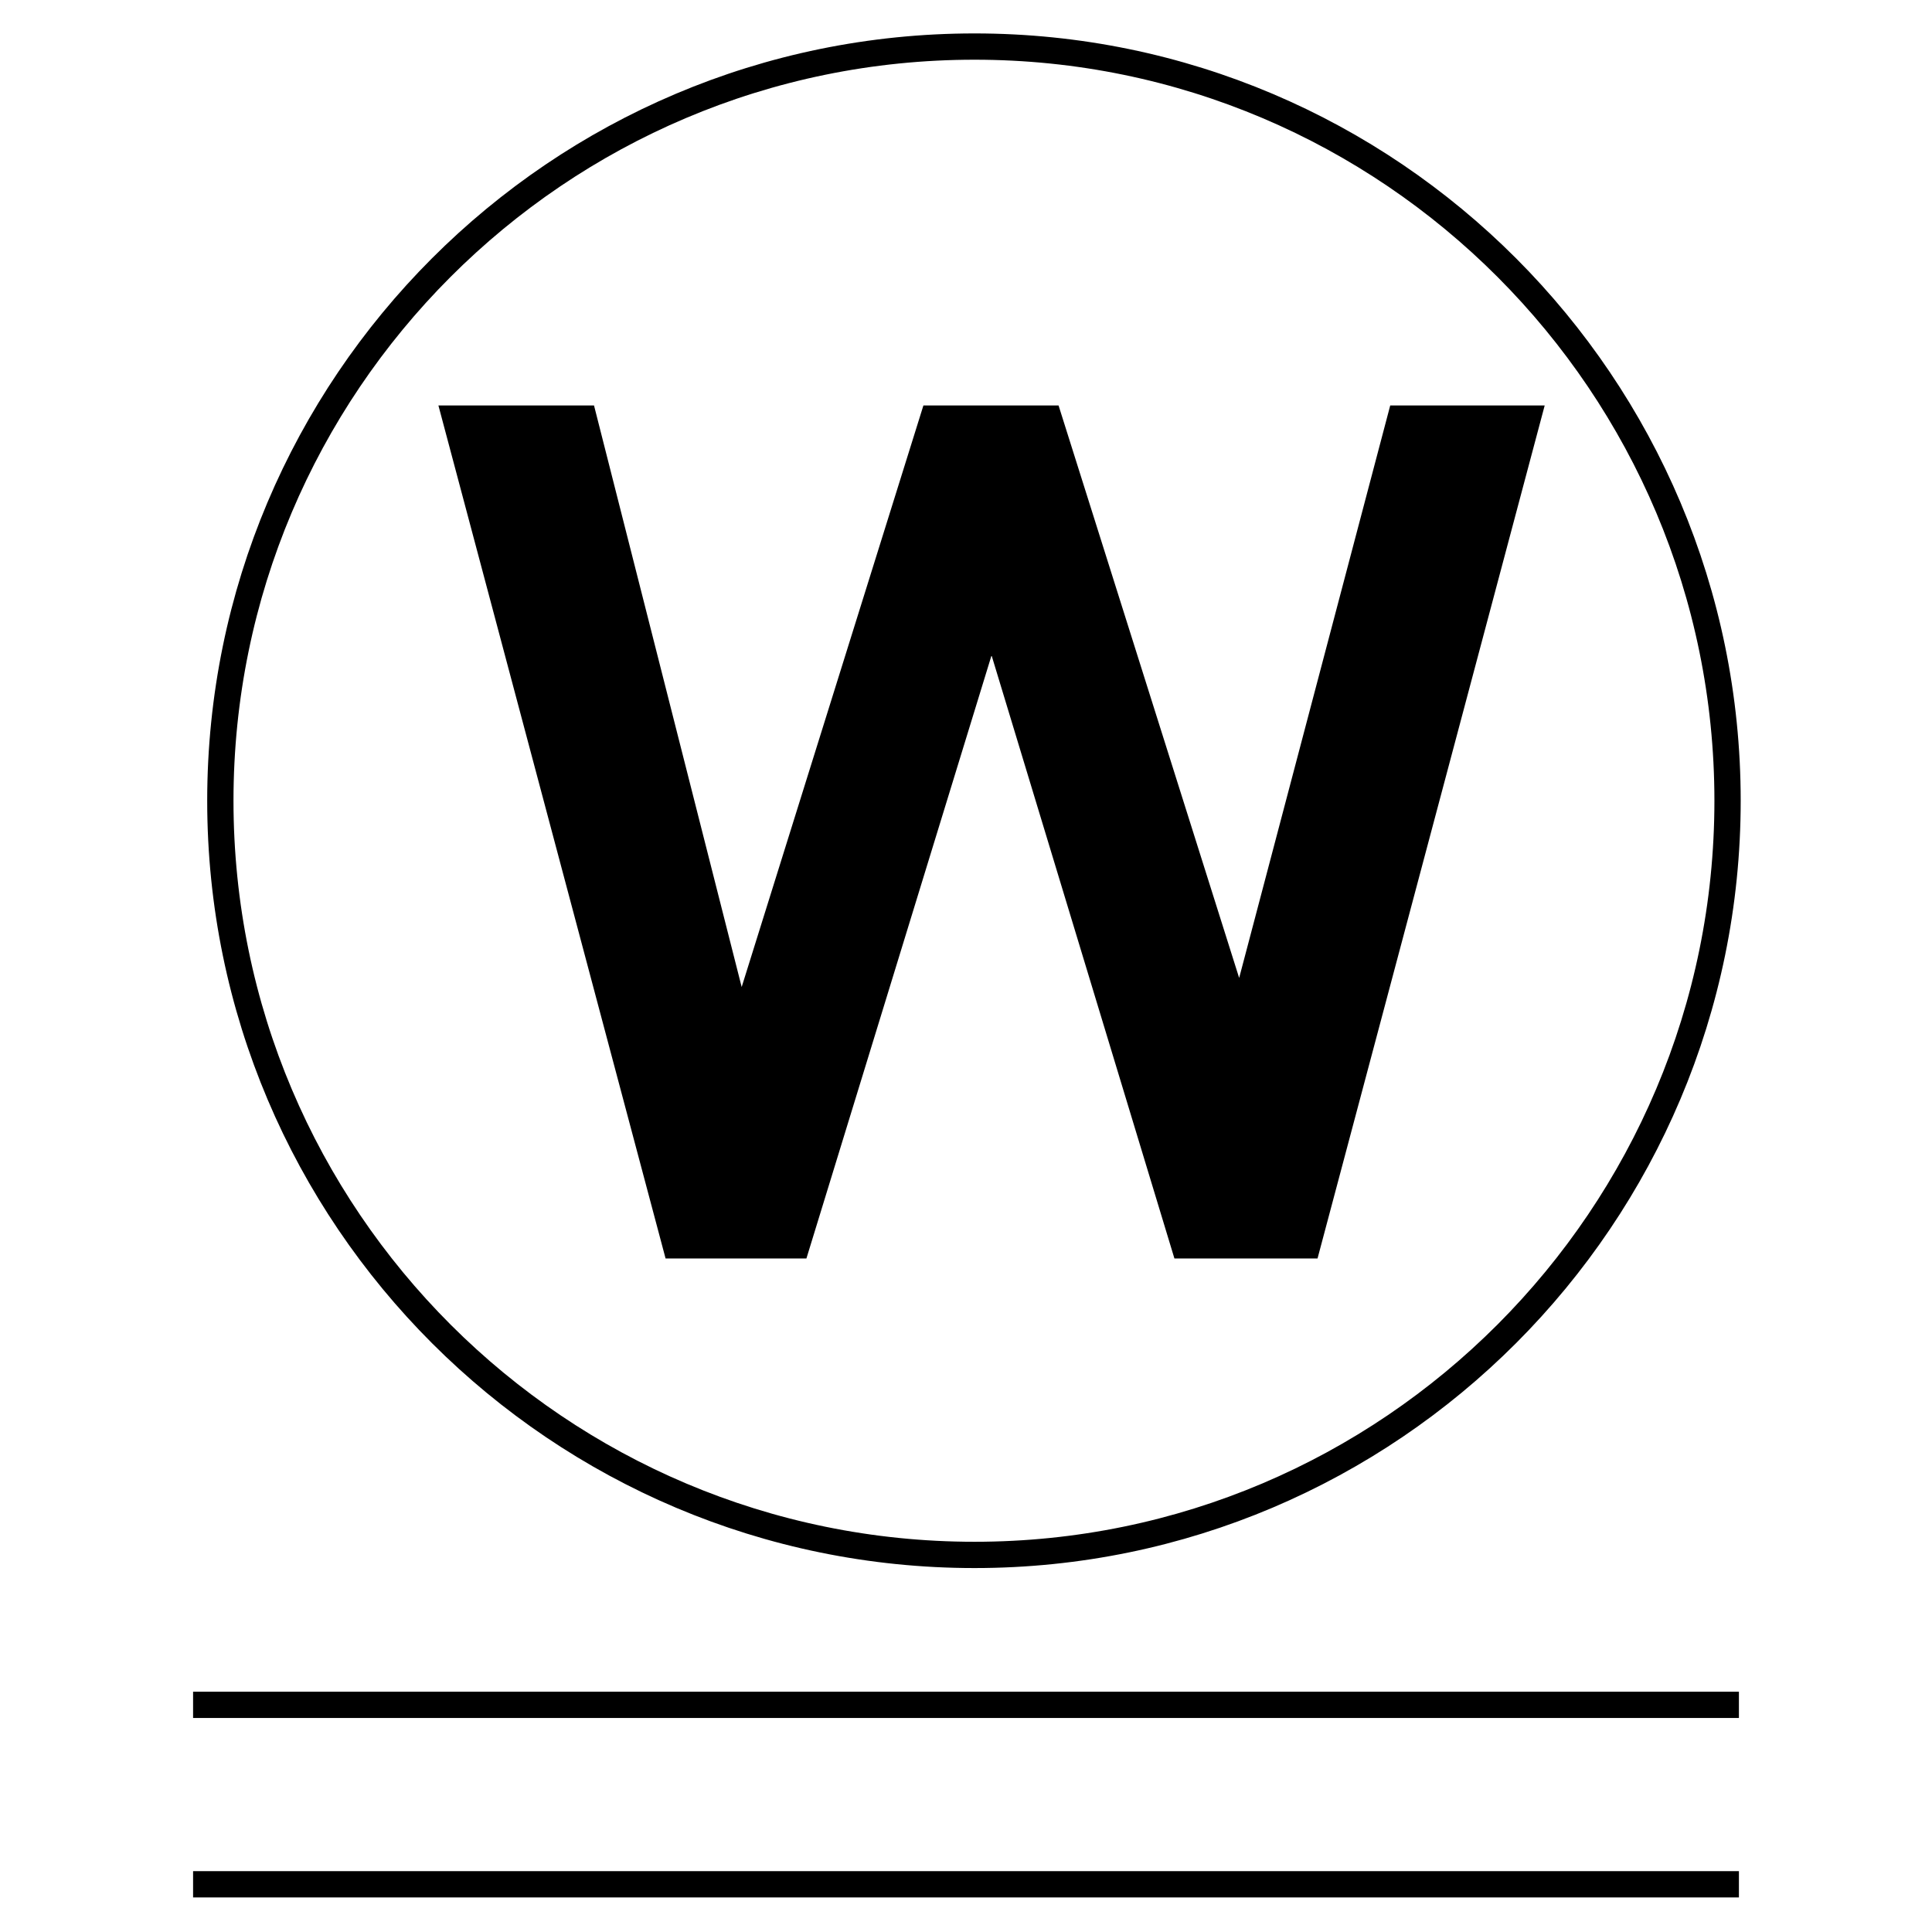
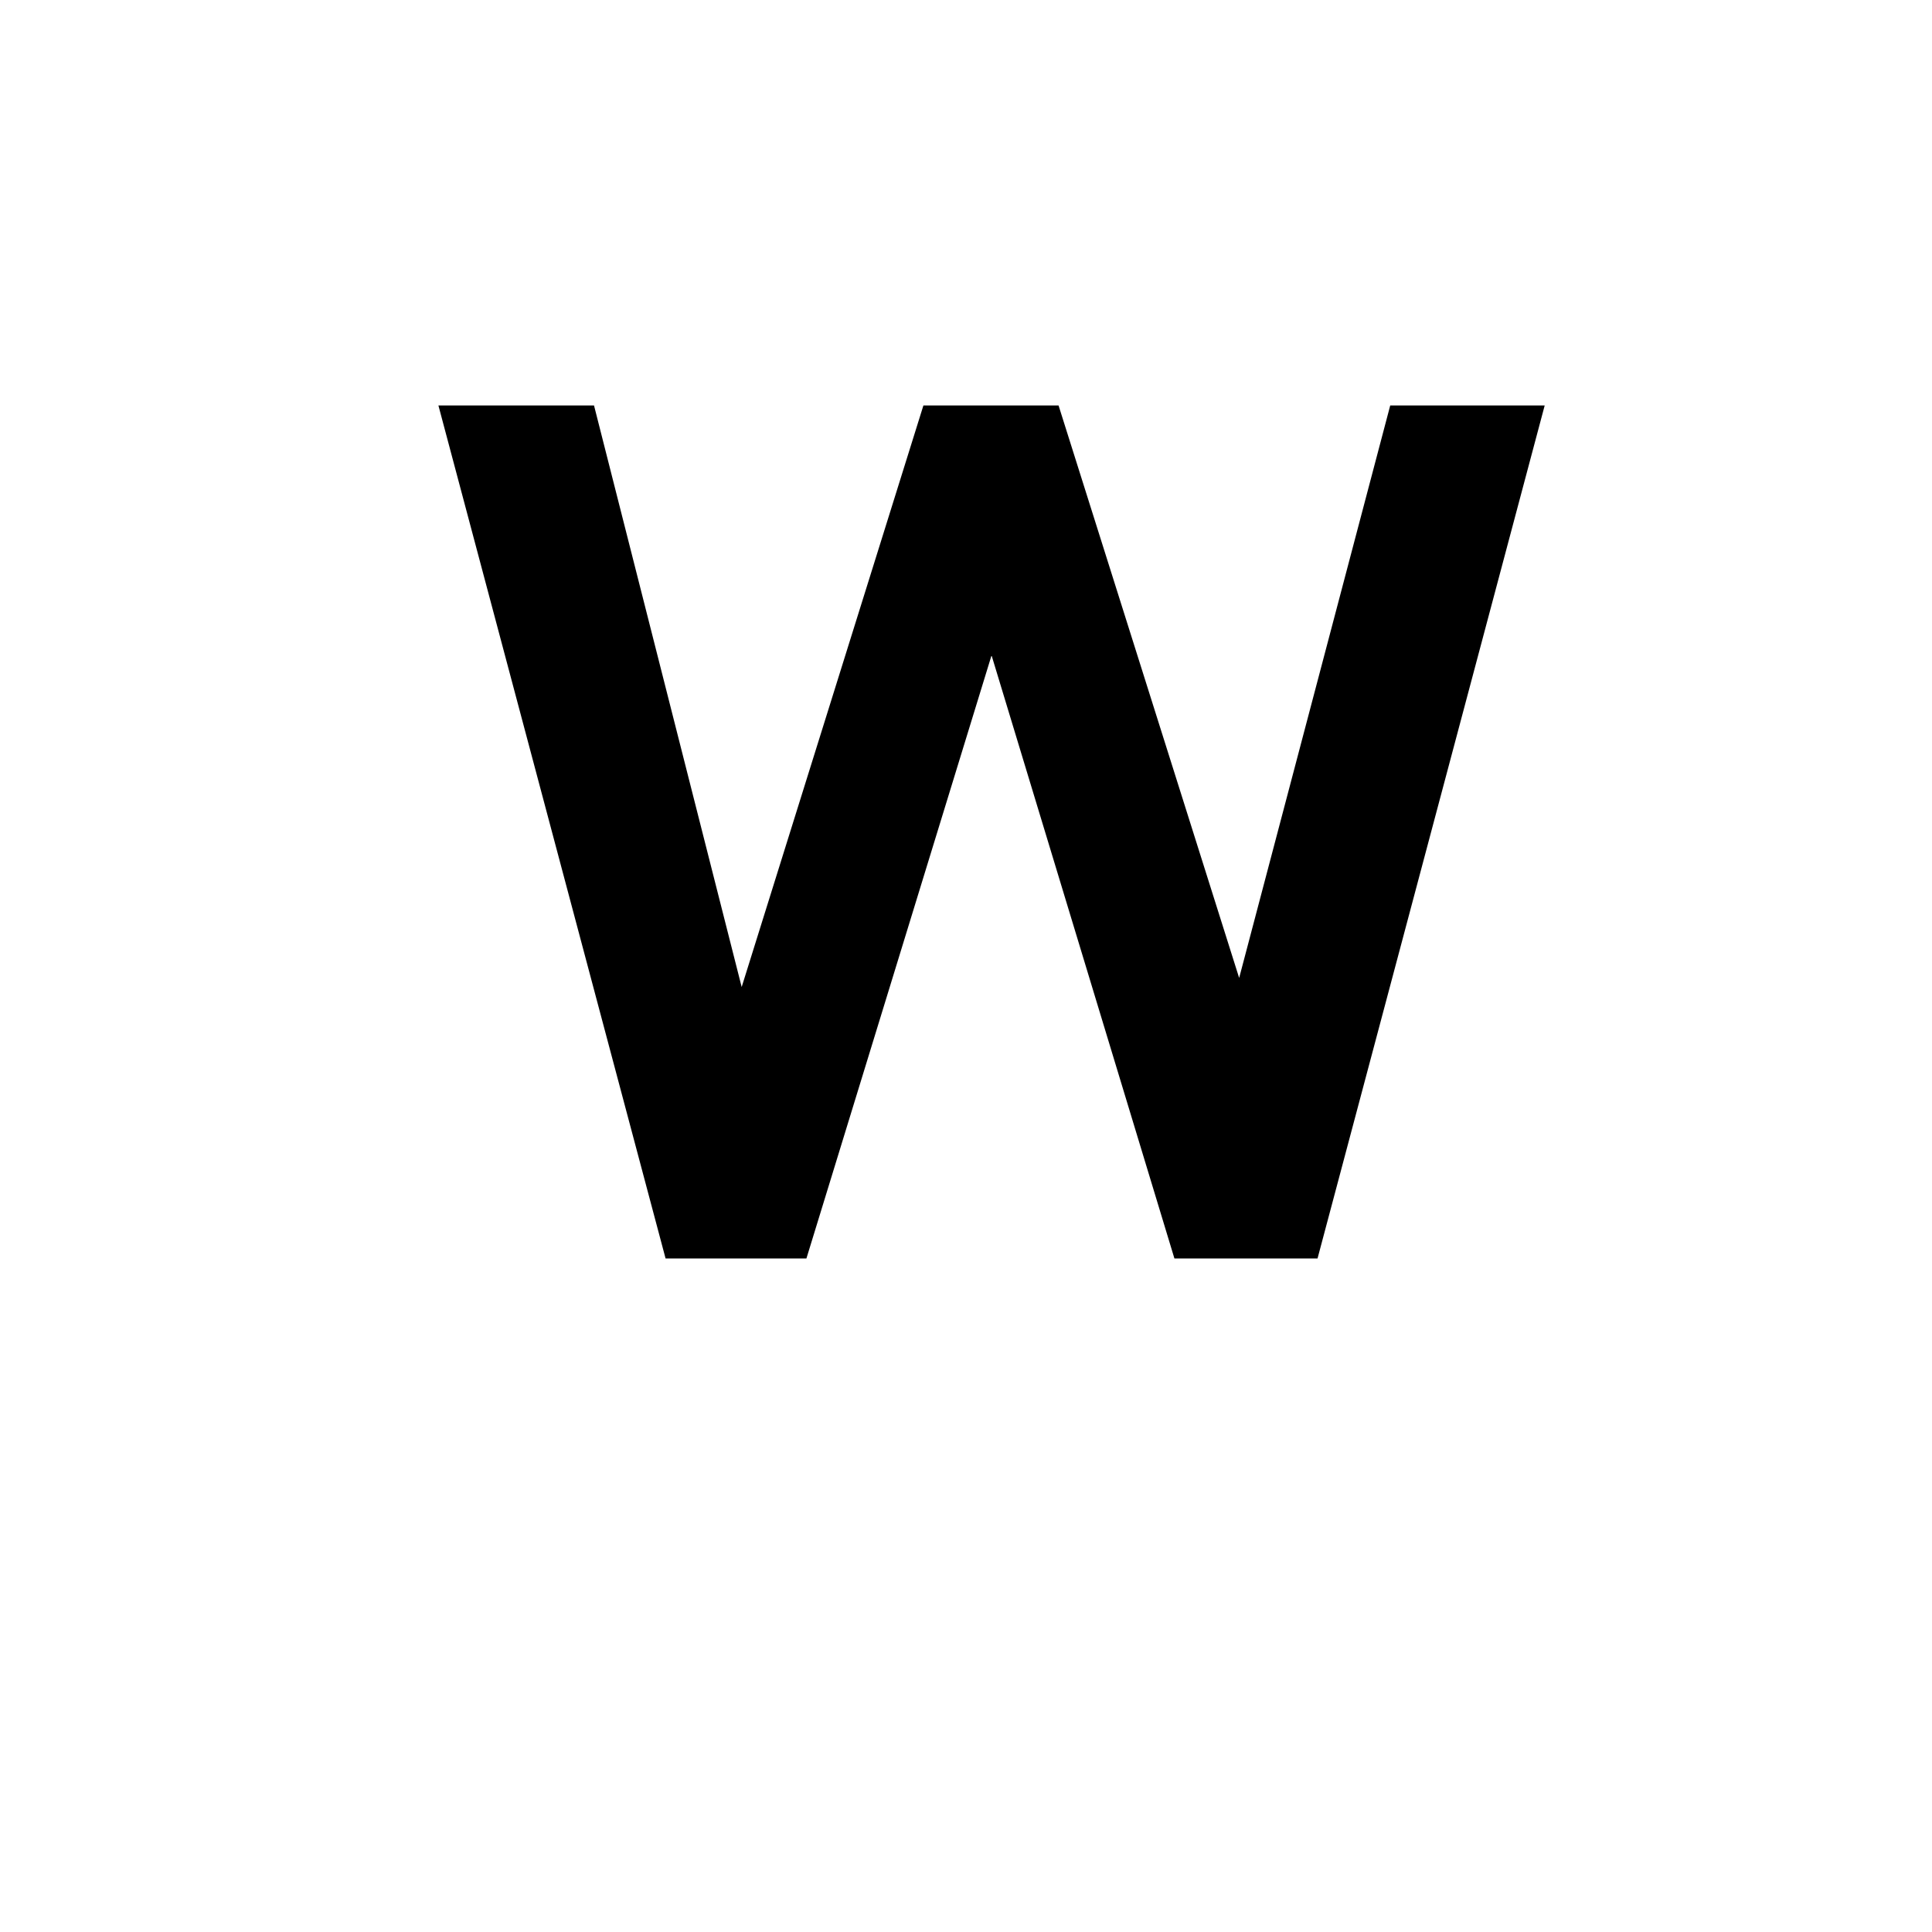
<svg xmlns="http://www.w3.org/2000/svg" version="1.1" id="レイヤー_1" x="0px" y="0px" viewBox="0 0 170.1 170.1" style="enable-background:new 0 0 170.1 170.1;" xml:space="preserve">
  <style type="text/css">
	.st0{fill:none;stroke:#000000;stroke-width:2.314;}
</style>
  <g>
-     <line class="st0" x1="153.1" y1="150.1" x2="17" y2="150.1" />
-     <line class="st0" x1="153.1" y1="165.9" x2="17" y2="165.9" />
-     <path class="st0" d="M152.1,70.5c0,36.6-29.7,66.4-66.3,66.4c-36.6,0-66.4-29.7-66.4-66.4c0-36.6,29.7-66.4,66.4-66.4   C122.4,4.1,152.1,33.9,152.1,70.5z" />
    <g>
      <path d="M87.3,57.7L71,110.8H58.6l-20-75.1h13.7l13,51.2l16-51.2h11.9l15.9,50.4l13.3-50.4H136l-20,75.1h-12.6L87.3,57.7z" />
    </g>
  </g>
</svg>